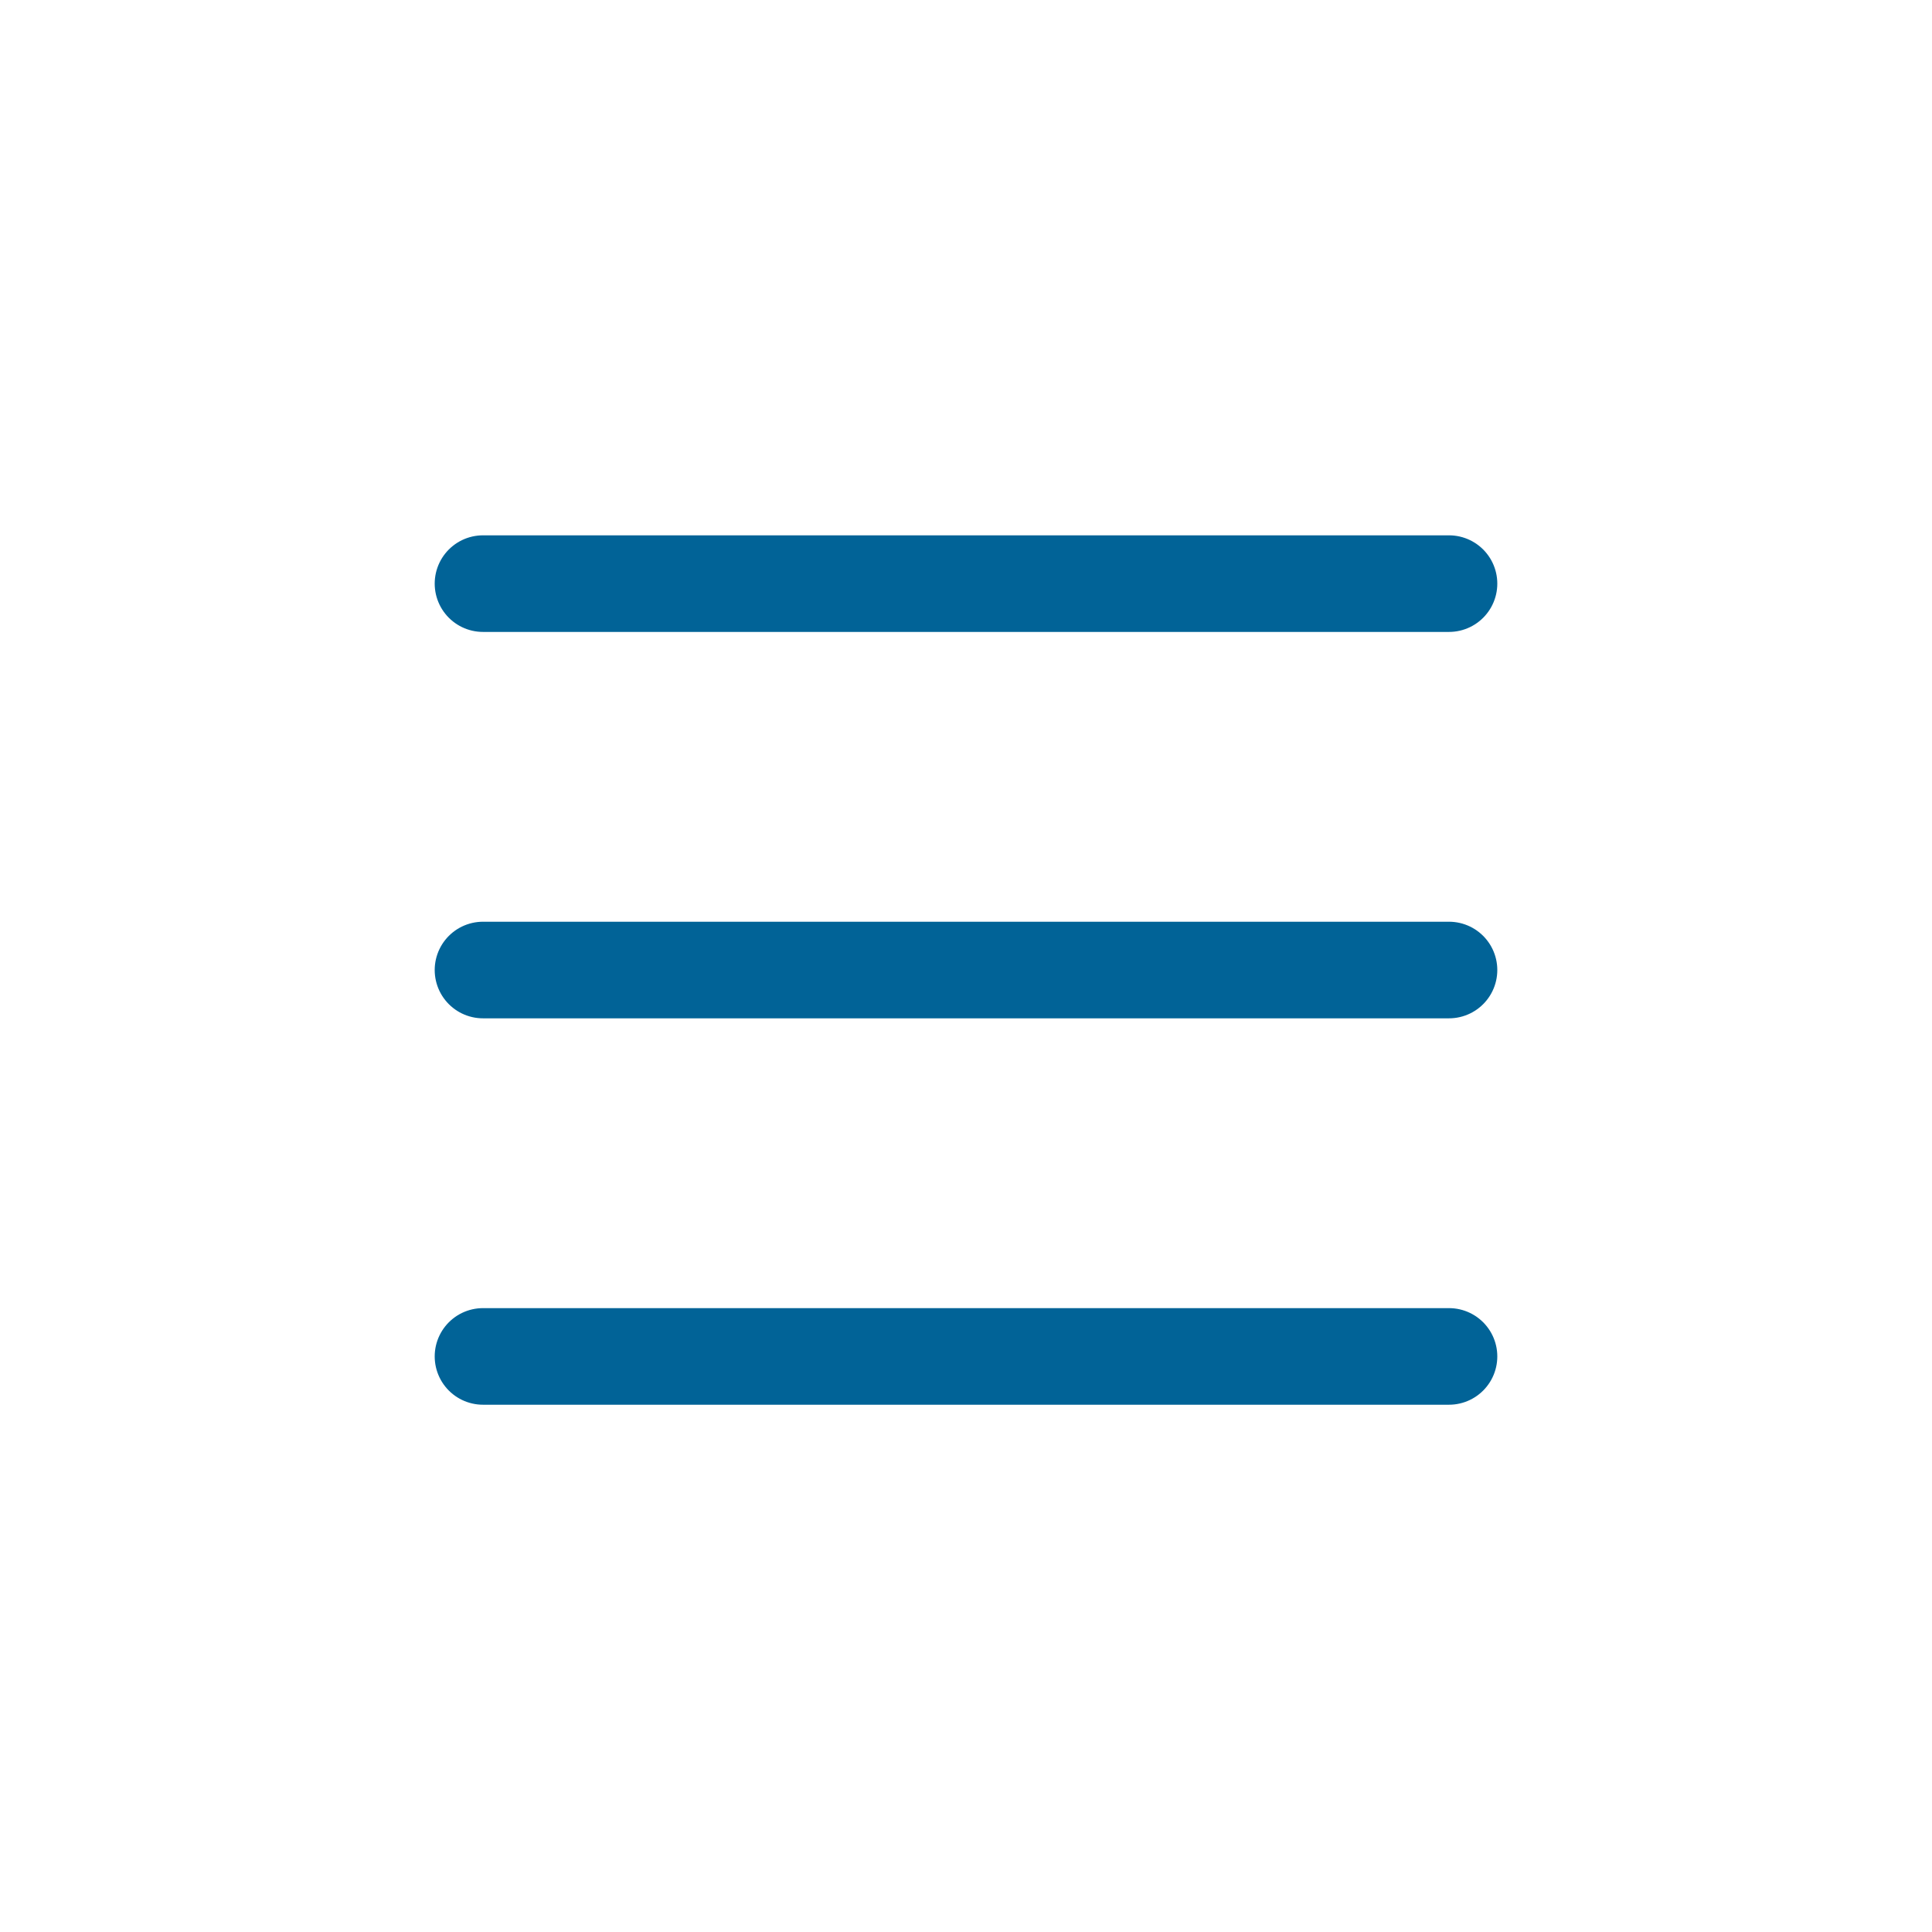
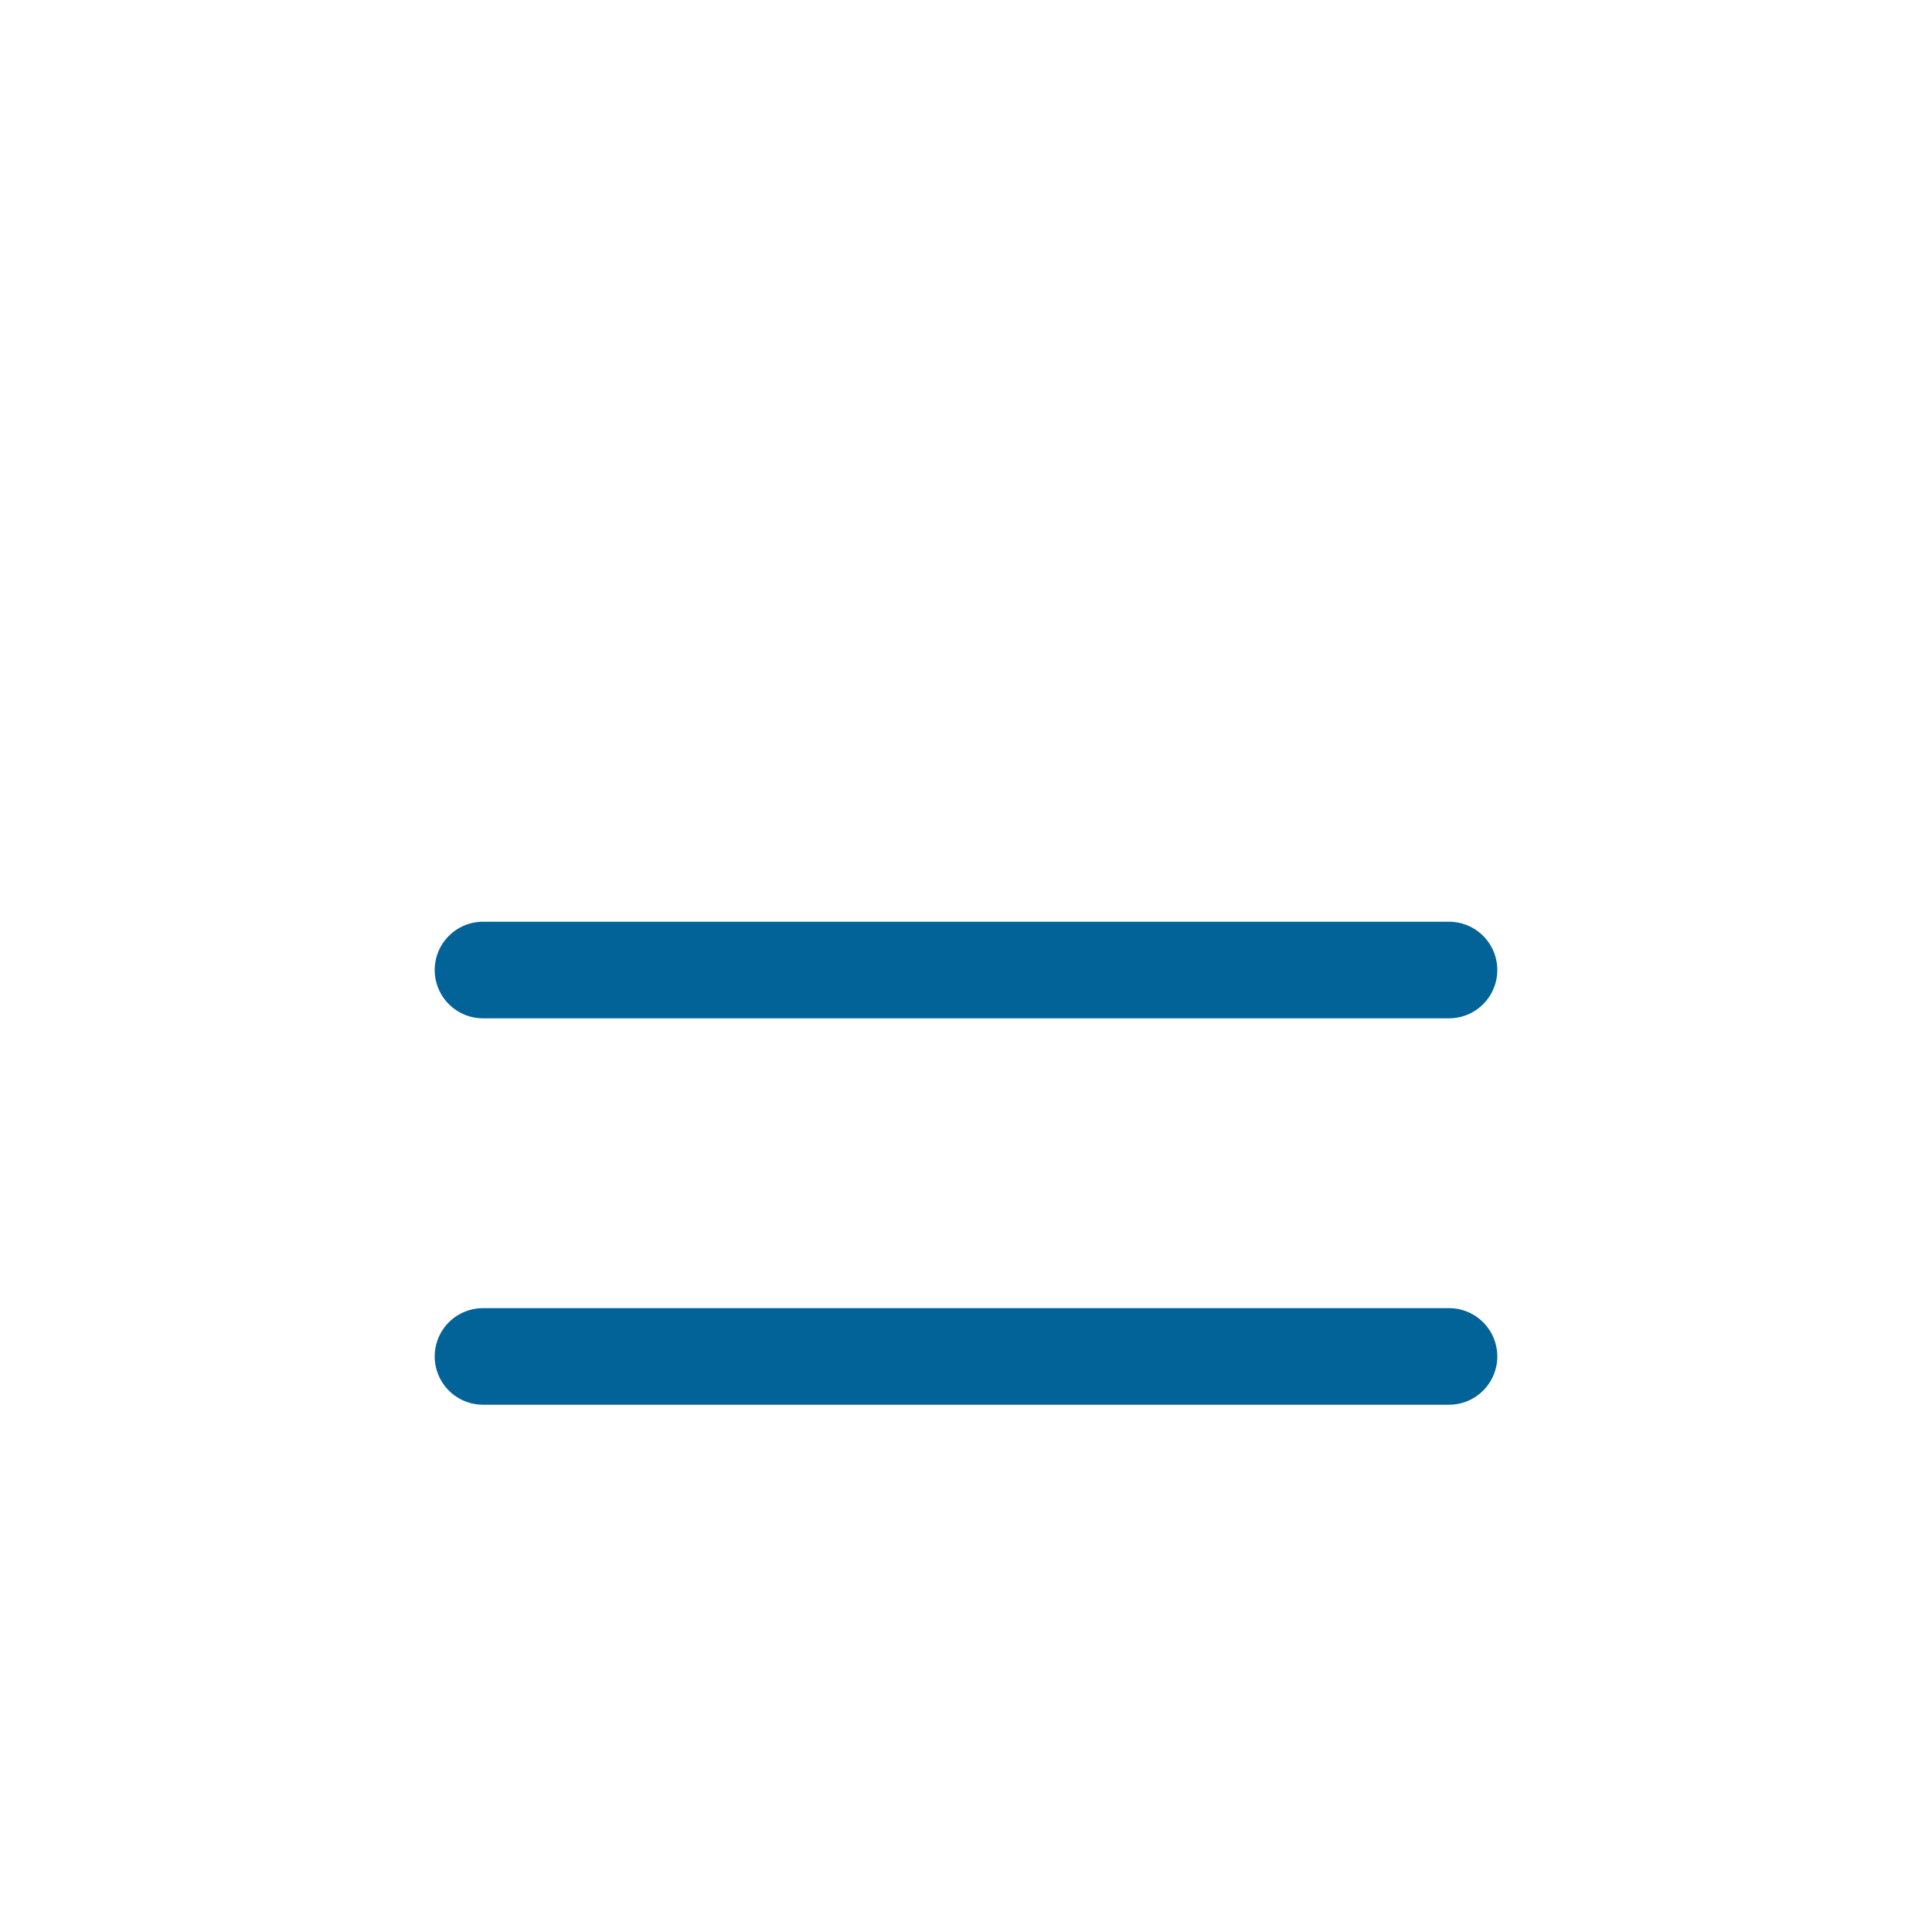
<svg xmlns="http://www.w3.org/2000/svg" width="60" height="60" viewBox="0 0 60 60" fill="none">
  <path d="M15 30.125H45" stroke="#016397" stroke-width="3" stroke-linecap="round" />
-   <path d="M15 18.125H45" stroke="#016397" stroke-width="3" stroke-linecap="round" />
  <path d="M15 42.125H45" stroke="#016397" stroke-width="3" stroke-linecap="round" />
</svg>